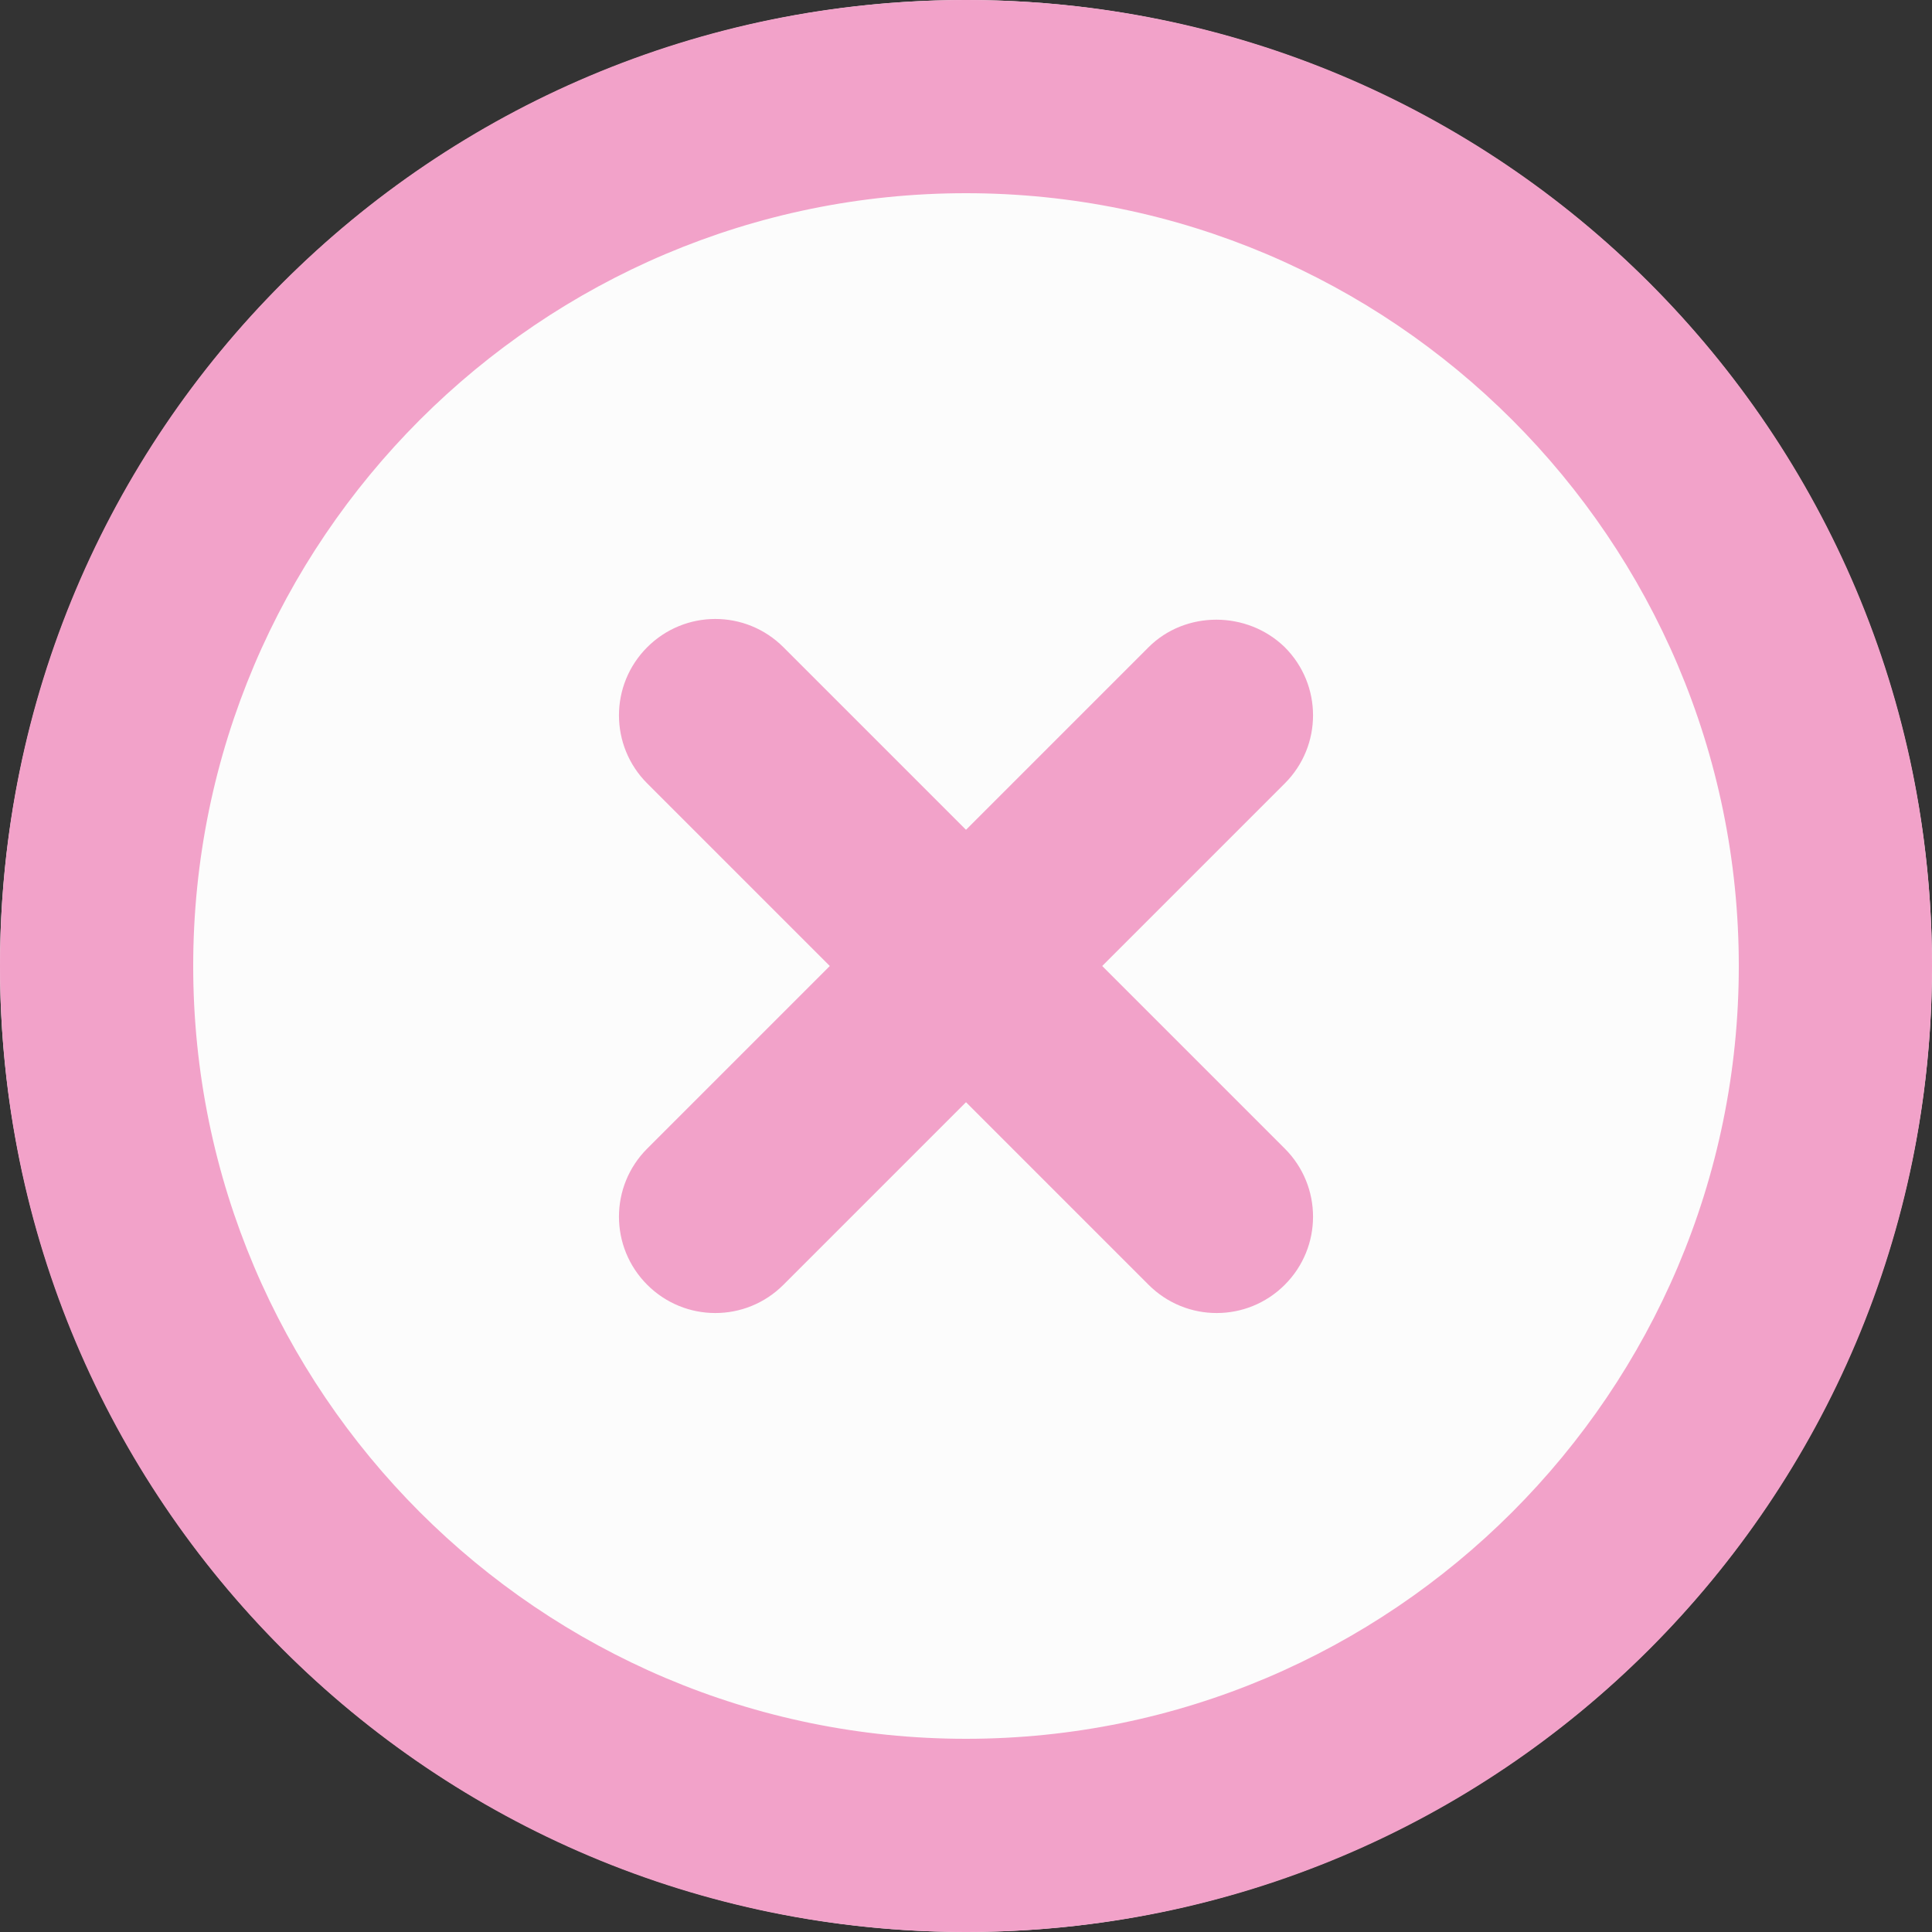
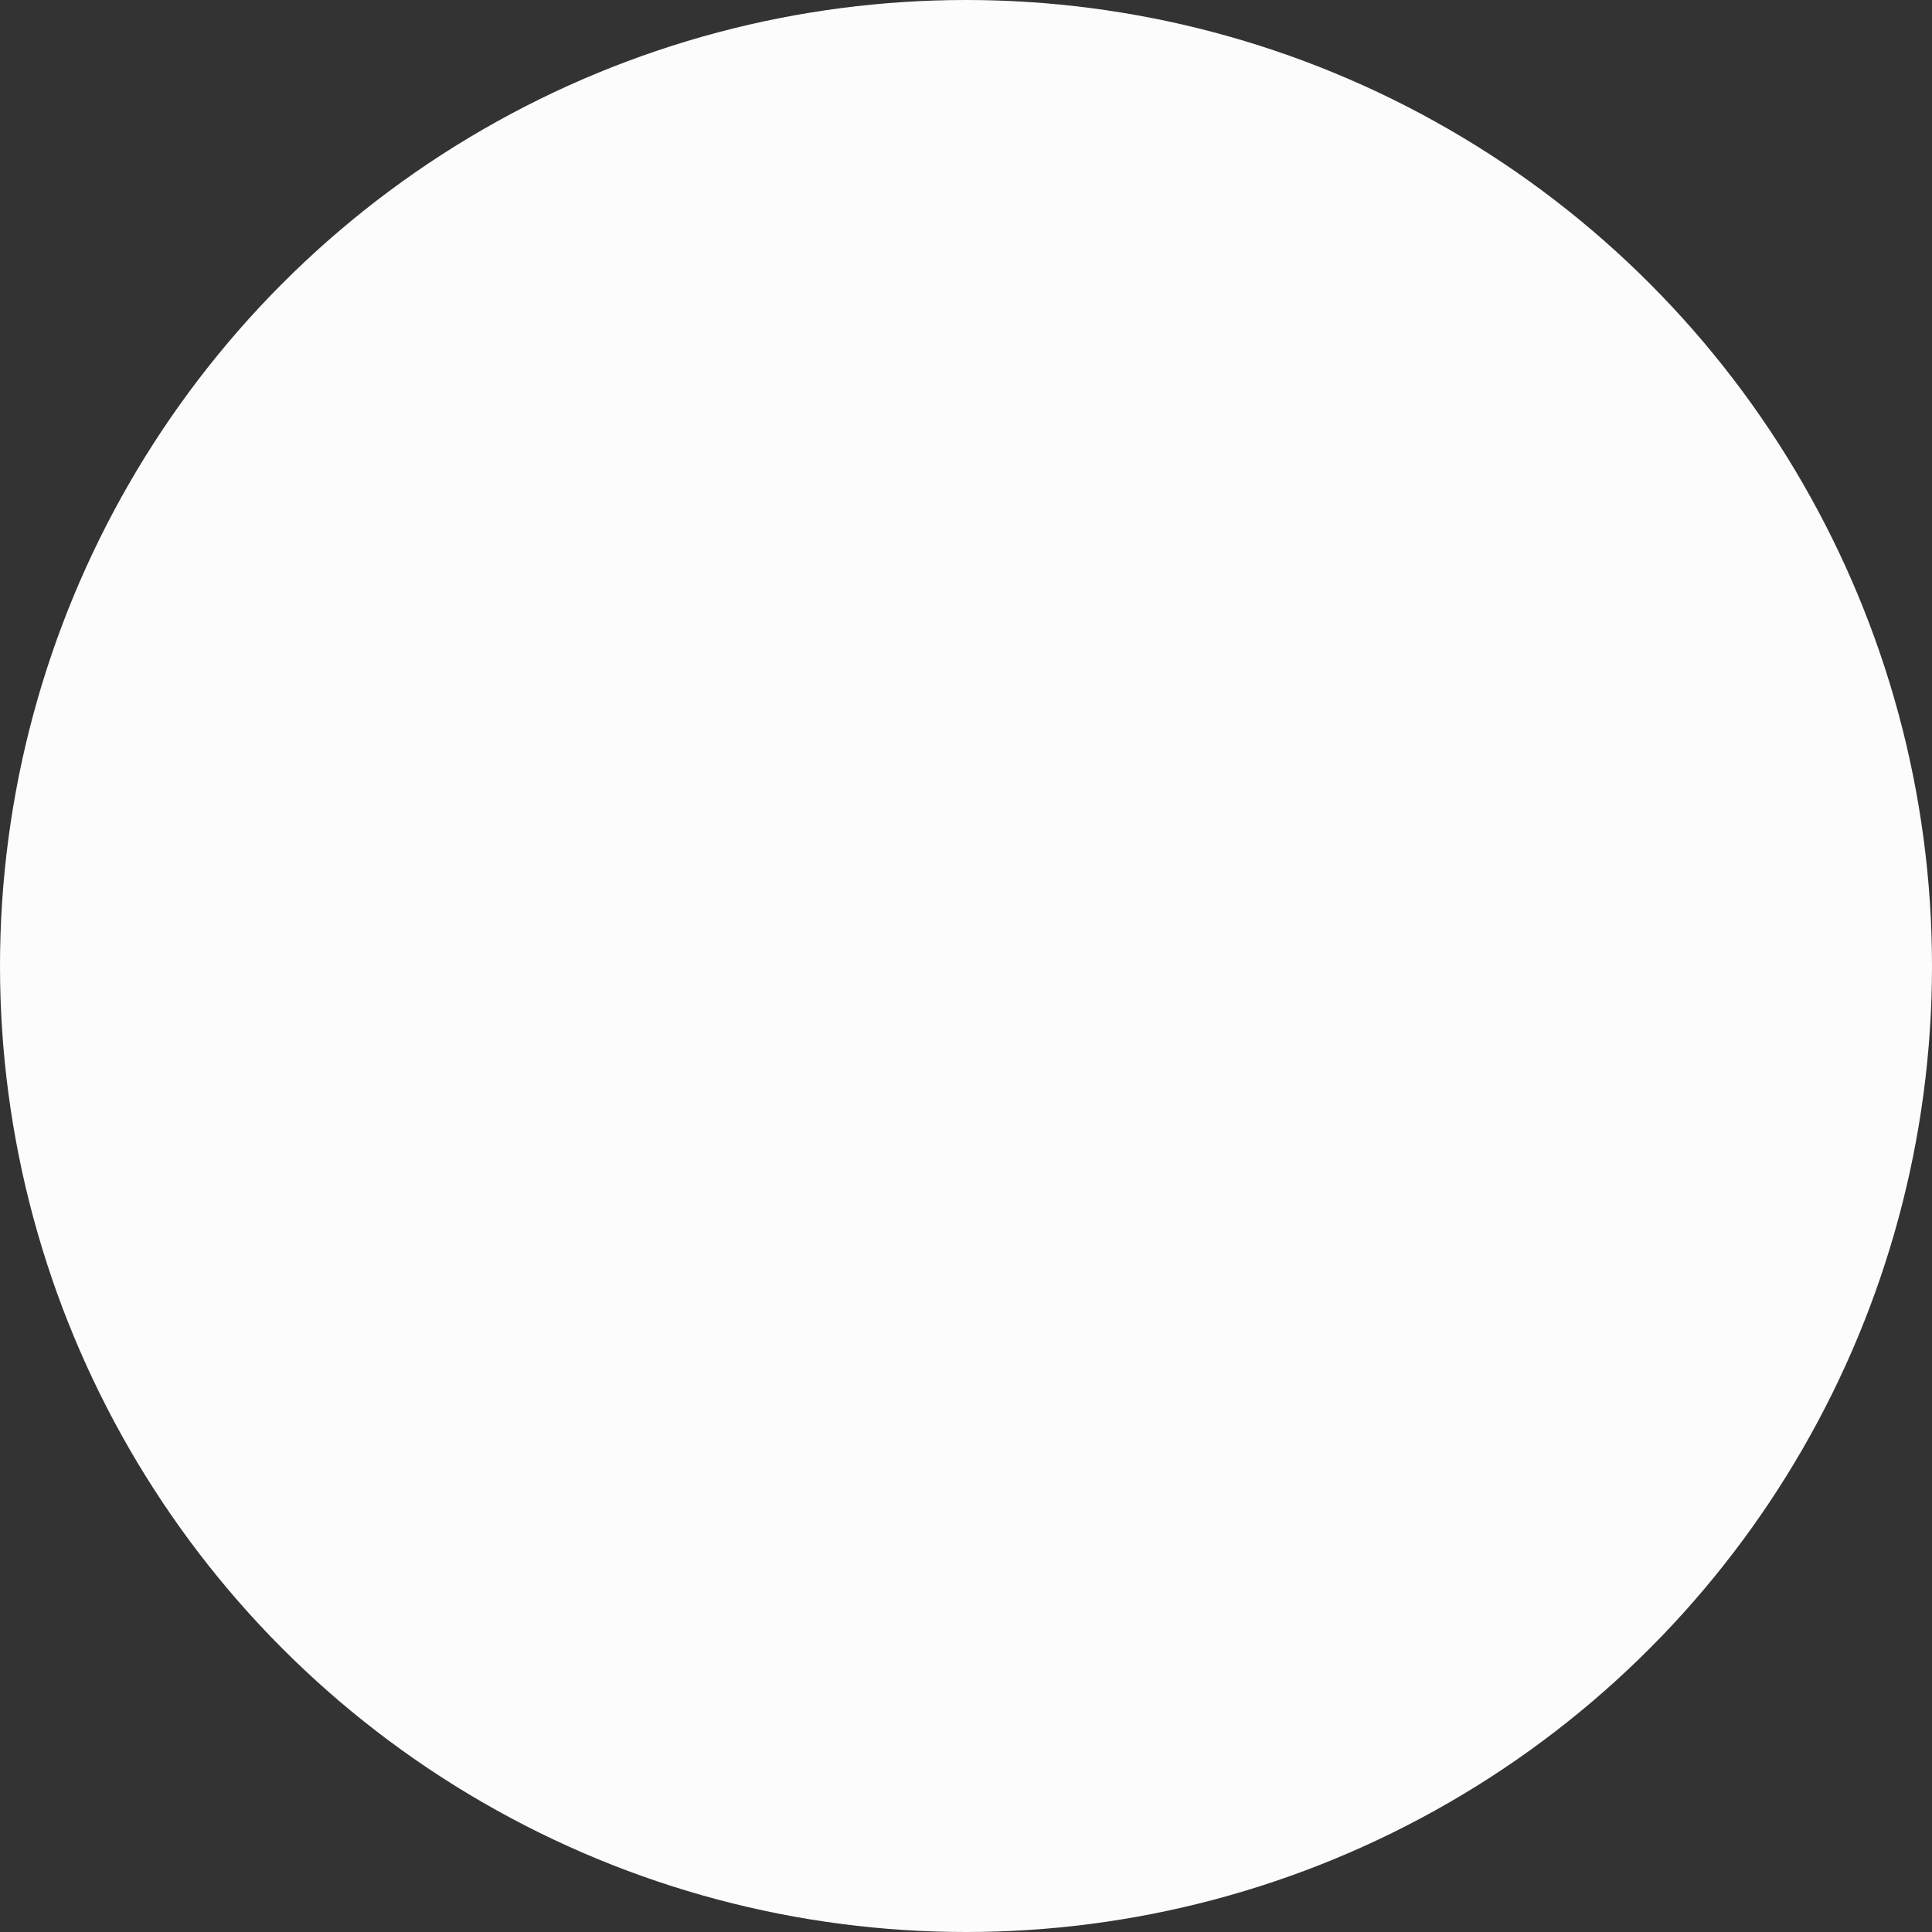
<svg xmlns="http://www.w3.org/2000/svg" width="100" height="100" viewBox="0 0 100 100" fill="none">
  <rect x="0" y="0" width="100" height="100" fill="#333333" stroke="none" />
  <circle cx="50" cy="50" r="50" fill="#FCFCFC" />
-   <path d="M59.45 33.5L50 42.95L40.55 33.5C38.6 31.55 35.45 31.55 33.5 33.5C31.55 35.45 31.55 38.6 33.5 40.55L42.95 50L33.5 59.45C31.55 61.4 31.55 64.55 33.5 66.5C35.45 68.45 38.6 68.45 40.55 66.5L50 57.05L59.45 66.5C61.4 68.45 64.55 68.45 66.5 66.5C68.45 64.55 68.45 61.4 66.5 59.45L57.05 50L66.5 40.55C68.45 38.6 68.45 35.45 66.5 33.5C64.55 31.6 61.35 31.6 59.45 33.5ZM50 0C22.35 0 0 22.35 0 50C0 77.65 22.35 100 50 100C77.65 100 100 77.65 100 50C100 22.35 77.65 0 50 0ZM50 90C27.95 90 10 72.05 10 50C10 27.95 27.95 10 50 10C72.05 10 90 27.95 90 50C90 72.05 72.05 90 50 90Z" fill="#F2A2C9" />
</svg>